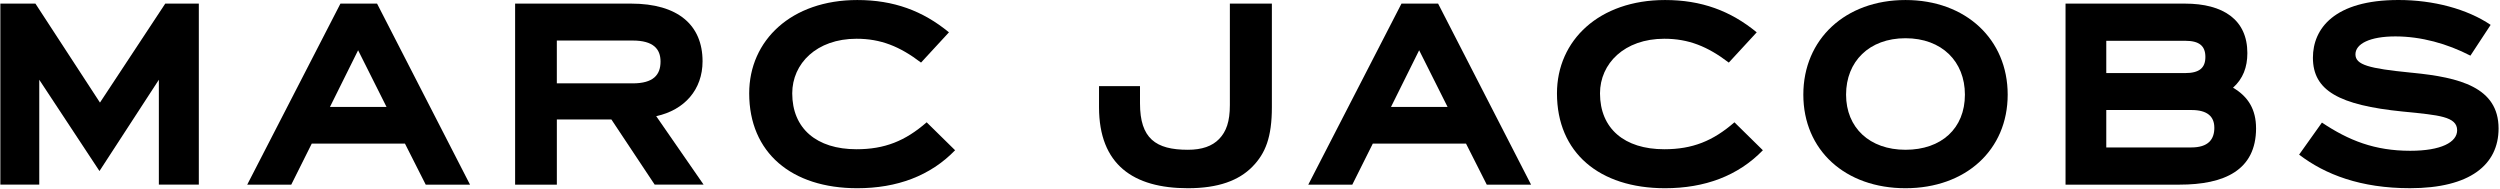
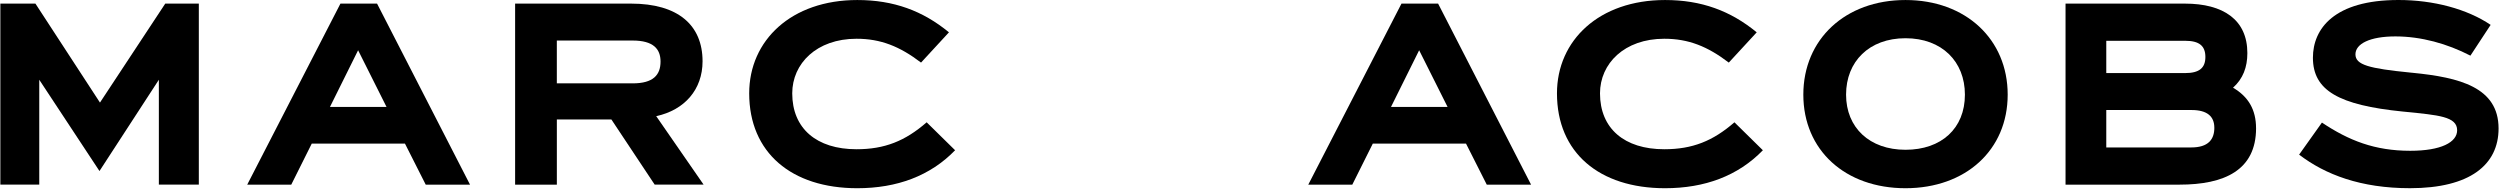
<svg xmlns="http://www.w3.org/2000/svg" width="264" height="20" viewBox="0 0 264 20" fill="none">
  <g clip-path="url(#clip0_265_2089)">
    <path d="M20.996 19.496H16.775V8.422L10.504 18.062L4.146 8.422V19.496H0.038V0.381H3.741L10.556 10.833L17.451 0.381H20.996V19.496Z" fill="black" />
    <path d="M32.922 15.164L30.757 19.498H26.107L35.95 0.381H39.818L49.634 19.498H44.956L42.764 15.164H32.922ZM37.816 5.307L34.842 11.295H40.819L37.816 5.307Z" fill="black" />
    <path d="M58.803 12.617V19.498H54.396V0.381H66.647C71.568 0.381 74.19 2.627 74.19 6.472C74.19 9.449 72.297 11.618 69.296 12.267L74.3 19.496H69.134L64.562 12.615H58.803V12.617ZM66.807 8.803C68.997 8.803 69.753 7.908 69.753 6.499C69.753 5.174 68.997 4.281 66.807 4.281H58.801V8.803H66.807Z" fill="black" />
    <path d="M79.115 9.858C79.115 4.253 83.576 0.002 90.528 0.002C94.368 0.002 97.449 1.14 100.209 3.414L97.261 6.609C95.018 4.902 93.016 4.092 90.447 4.092C86.229 4.092 83.66 6.716 83.66 9.858C83.66 13.569 86.229 15.76 90.447 15.76C93.421 15.76 95.585 14.893 97.856 12.915L100.859 15.867C98.235 18.574 94.721 19.876 90.528 19.876C83.576 19.876 79.115 16.114 79.115 9.858Z" fill="black" />
-     <path d="M116.057 11.319V9.098H120.384V10.914C120.384 14.621 122.036 15.816 125.441 15.816C126.928 15.816 128.01 15.434 128.741 14.676C129.497 13.893 129.874 12.836 129.874 11.102V0.381H134.31V11.317C134.31 14.485 133.636 16.191 132.256 17.6C130.823 19.061 128.657 19.876 125.441 19.876C119.68 19.876 116.057 17.385 116.057 11.319Z" fill="black" />
    <path d="M144.968 15.164L142.803 19.498H138.154L147.996 0.381H151.864L161.68 19.498H157.002L154.811 15.164H144.968ZM149.862 5.307L146.888 11.295H152.865L149.862 5.307Z" fill="black" />
    <path d="M164.416 9.858C164.416 4.253 168.876 0.002 175.828 0.002C179.668 0.002 182.749 1.14 185.509 3.414L182.561 6.609C180.318 4.902 178.316 4.092 175.747 4.092C171.529 4.092 168.96 6.716 168.96 9.858C168.96 13.569 171.529 15.76 175.747 15.76C178.721 15.76 180.885 14.893 183.156 12.915L186.159 15.867C183.535 18.574 180.021 19.876 175.828 19.876C168.876 19.876 164.416 16.114 164.416 9.858Z" fill="black" />
    <path d="M190.432 9.993C190.432 4.143 194.866 0.002 201.22 0.002C207.574 0.002 212.012 4.143 212.012 9.993C212.012 15.843 207.576 19.876 201.22 19.876C194.864 19.876 190.432 15.87 190.432 9.993ZM207.495 9.993C207.495 6.499 205.061 4.037 201.22 4.037C197.38 4.037 194.945 6.499 194.945 9.993C194.945 13.487 197.433 15.816 201.22 15.816C205.008 15.816 207.495 13.567 207.495 9.993Z" fill="black" />
    <path d="M238.241 13.538C238.241 17.982 234.888 19.498 230.155 19.498H218.121V0.381H230.724C234.779 0.381 237.321 2.086 237.321 5.605C237.321 7.098 236.861 8.315 235.808 9.261C237.43 10.209 238.239 11.59 238.239 13.538M222.423 7.717H230.752C232.241 7.717 232.889 7.178 232.889 6.014C232.889 4.851 232.241 4.309 230.781 4.309H222.423V7.717ZM233.833 13.485C233.833 12.292 233.078 11.618 231.429 11.618H222.423V15.57H231.4C233.185 15.57 233.835 14.73 233.835 13.485" fill="black" />
    <path d="M242.788 16.328L245.196 12.944C248.032 14.838 250.766 15.923 254.523 15.923C257.77 15.923 259.474 15.027 259.474 13.756C259.474 12.294 257.471 12.161 254.009 11.806L253.738 11.78C246.978 11.102 244.244 9.559 244.244 6.094C244.244 3.033 246.492 0 253.278 0C256.984 0 260.527 0.948 263.012 2.627L260.876 5.877C258.416 4.604 255.66 3.845 252.956 3.845C250.252 3.845 248.735 4.629 248.735 5.74C248.735 6.852 250.167 7.229 254.523 7.663L254.793 7.69C259.713 8.178 263.849 9.207 263.849 13.567C263.849 17.384 260.849 19.874 254.497 19.874C249.306 19.874 245.546 18.442 242.786 16.328" fill="black" />
  </g>
  <defs>
    <clipPath id="clip0_265_2089">
      <rect width="264" height="20" fill="white" />
    </clipPath>
  </defs>
</svg>